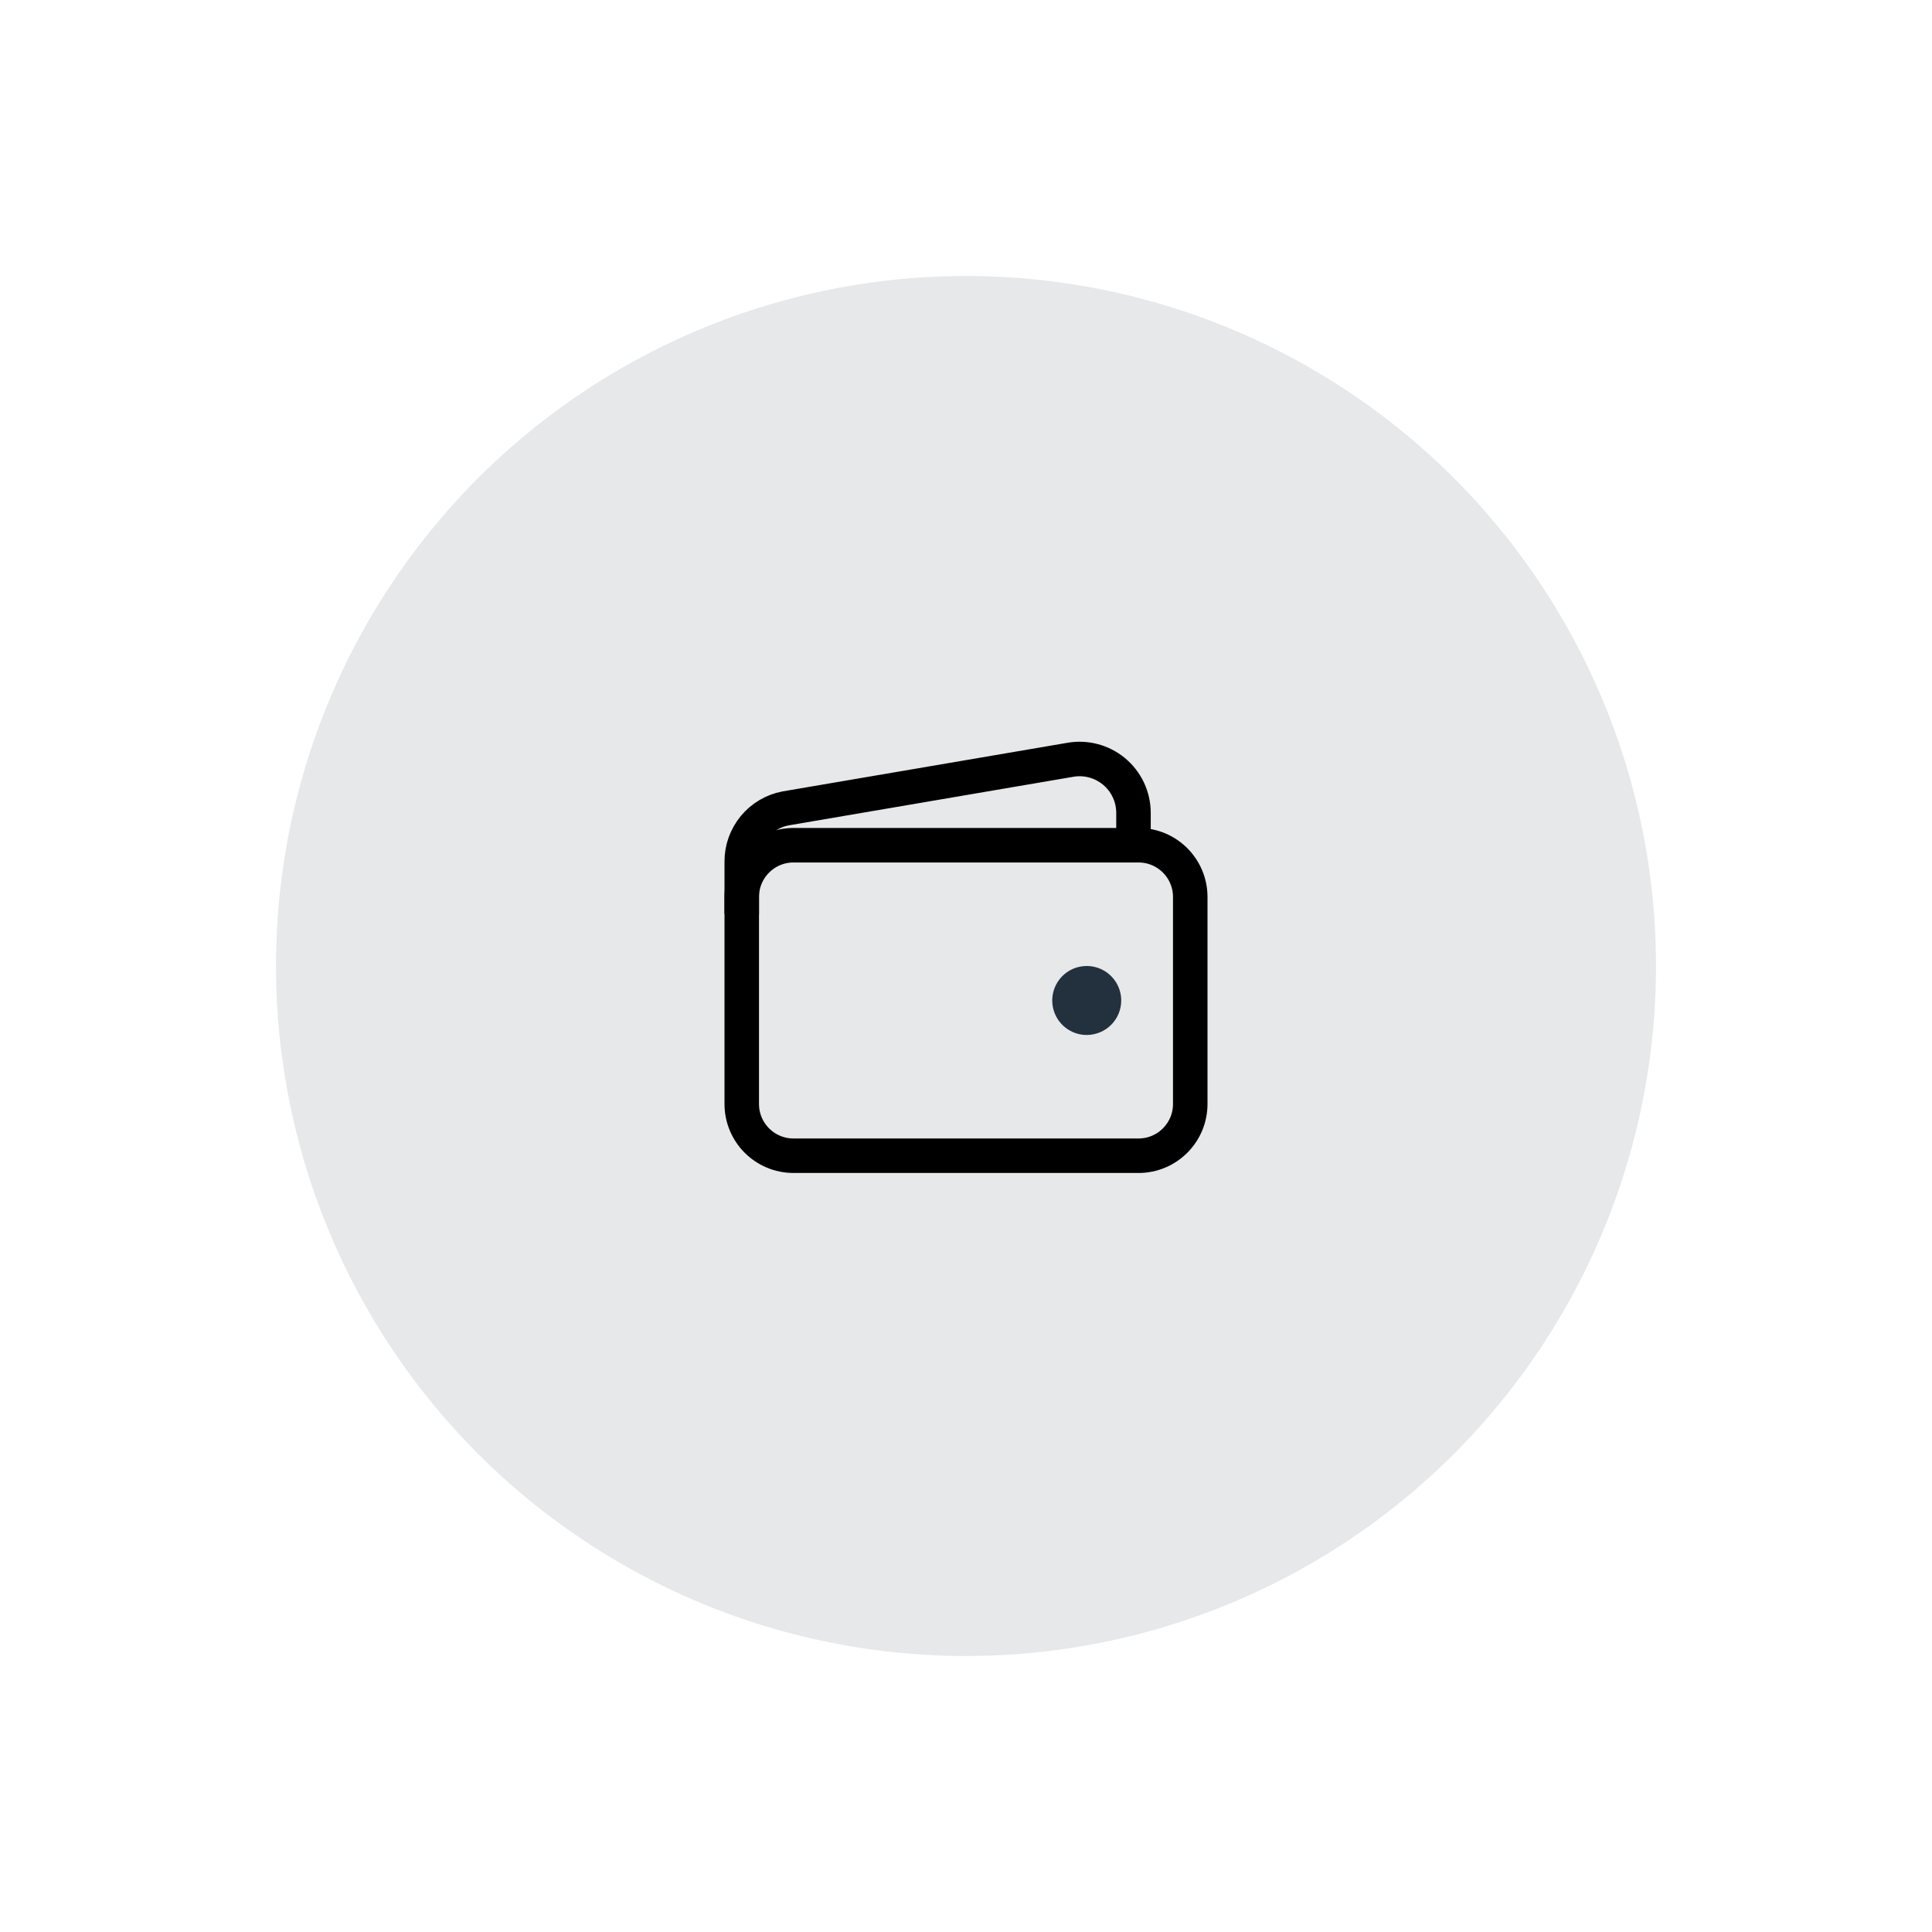
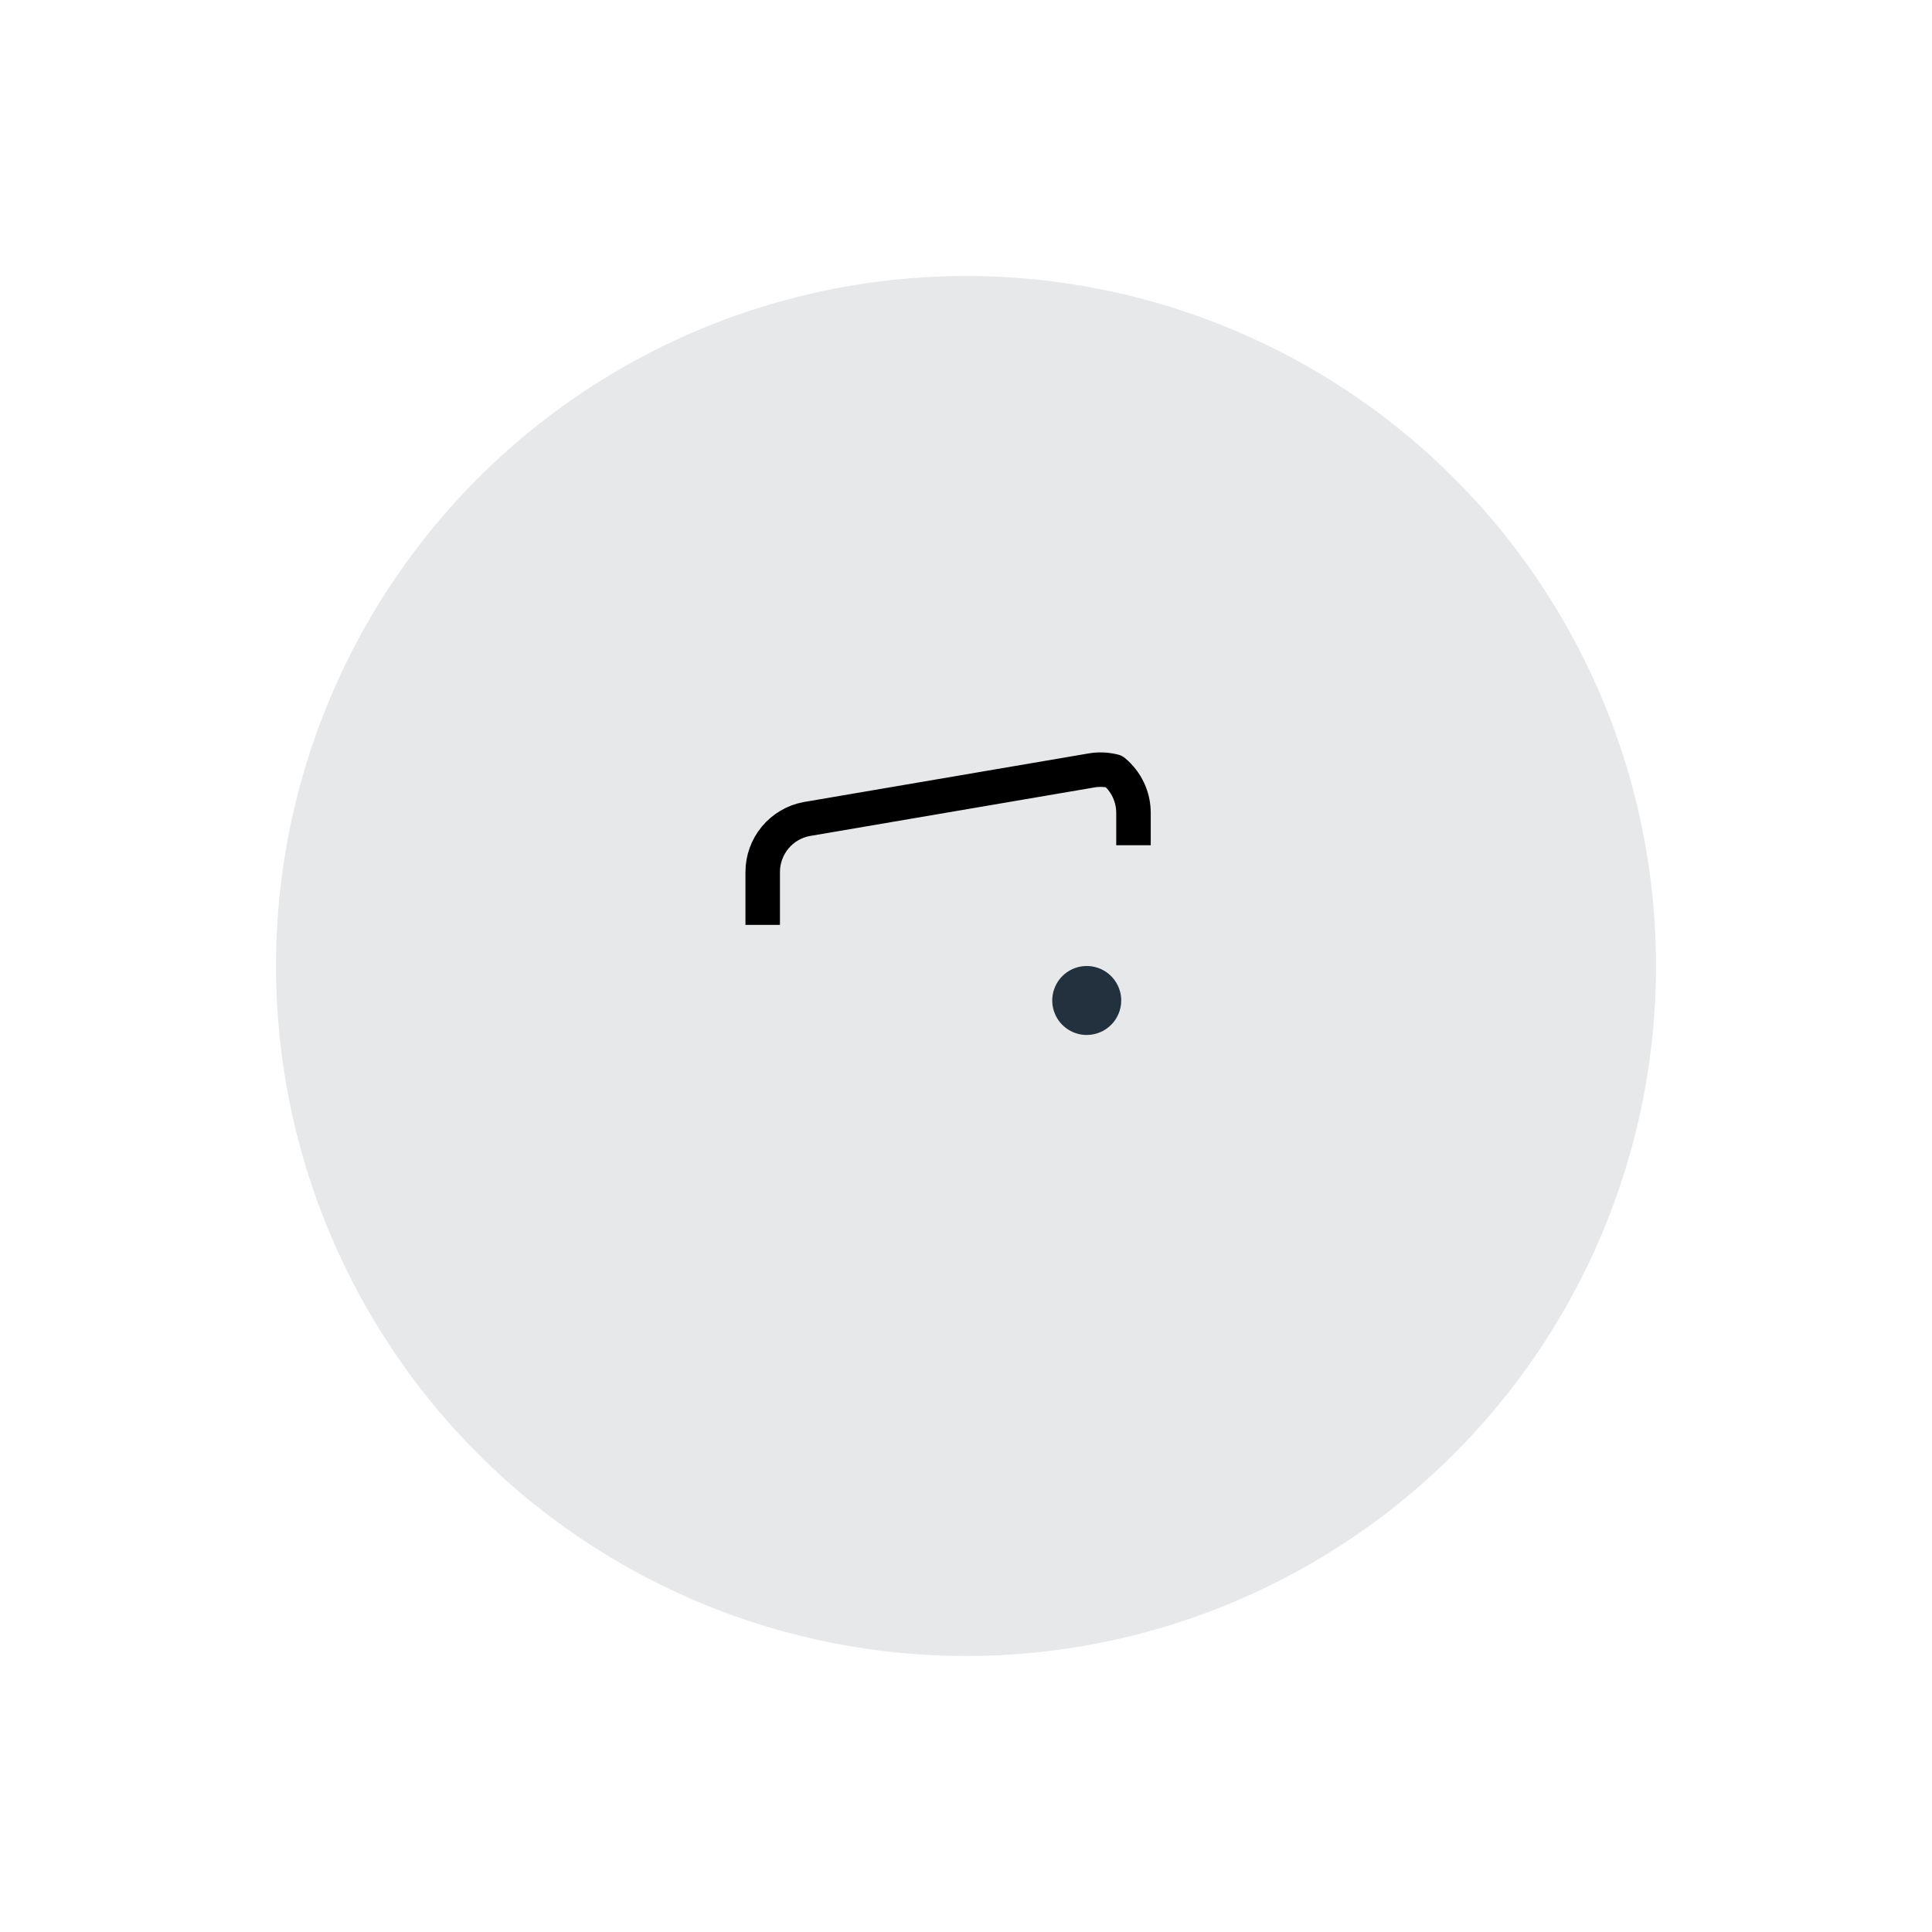
<svg xmlns="http://www.w3.org/2000/svg" fill="none" height="84" viewBox="0 0 84 84" width="84">
  <circle cx="42" cy="42" fill="#07142d" fill-opacity=".1" r="30" />
-   <path d="m49.5 36.749h-15c-1.243 0-2.25 1.007-2.25 2.25v9c0 1.243 1.007 2.25 2.25 2.25h15c1.243 0 2.25-1.007 2.25-2.25v-9c0-1.243-1.007-2.25-2.25-2.25z" fill="#e6e8ea" stroke="#000" stroke-linejoin="round" stroke-width="1.5" />
-   <path d="m49.282 36.749v-1.406c-0-.345-.076-.685-.223-.998-.147-.312-.361-.588-.627-.808s-.577-.378-.911-.464c-.334-.086-.683-.097-1.022-.032l-12.345 2.107c-.536.102-1.02.388-1.367.809s-.538.949-.537 1.495v2.297" stroke="#000" stroke-linejoin="round" stroke-width="1.5" />
+   <path d="m49.282 36.749v-1.406c-0-.345-.076-.685-.223-.998-.147-.312-.361-.588-.627-.808c-.334-.086-.683-.097-1.022-.032l-12.345 2.107c-.536.102-1.02.388-1.367.809s-.538.949-.537 1.495v2.297" stroke="#000" stroke-linejoin="round" stroke-width="1.5" />
  <path d="m47.249 44.999c-.296 0-.587-.088-.833-.253s-.439-.399-.552-.673-.143-.576-.085-.866c.058-.291.201-.558.41-.768.21-.21.477-.353.768-.41.291-.058.592-.028.866.085s.508.306.673.552c.165.247.253.536.253.833 0 .398-.158.779-.439 1.06-.281.281-.663.439-1.06.439z" fill="#23303e" />
</svg>